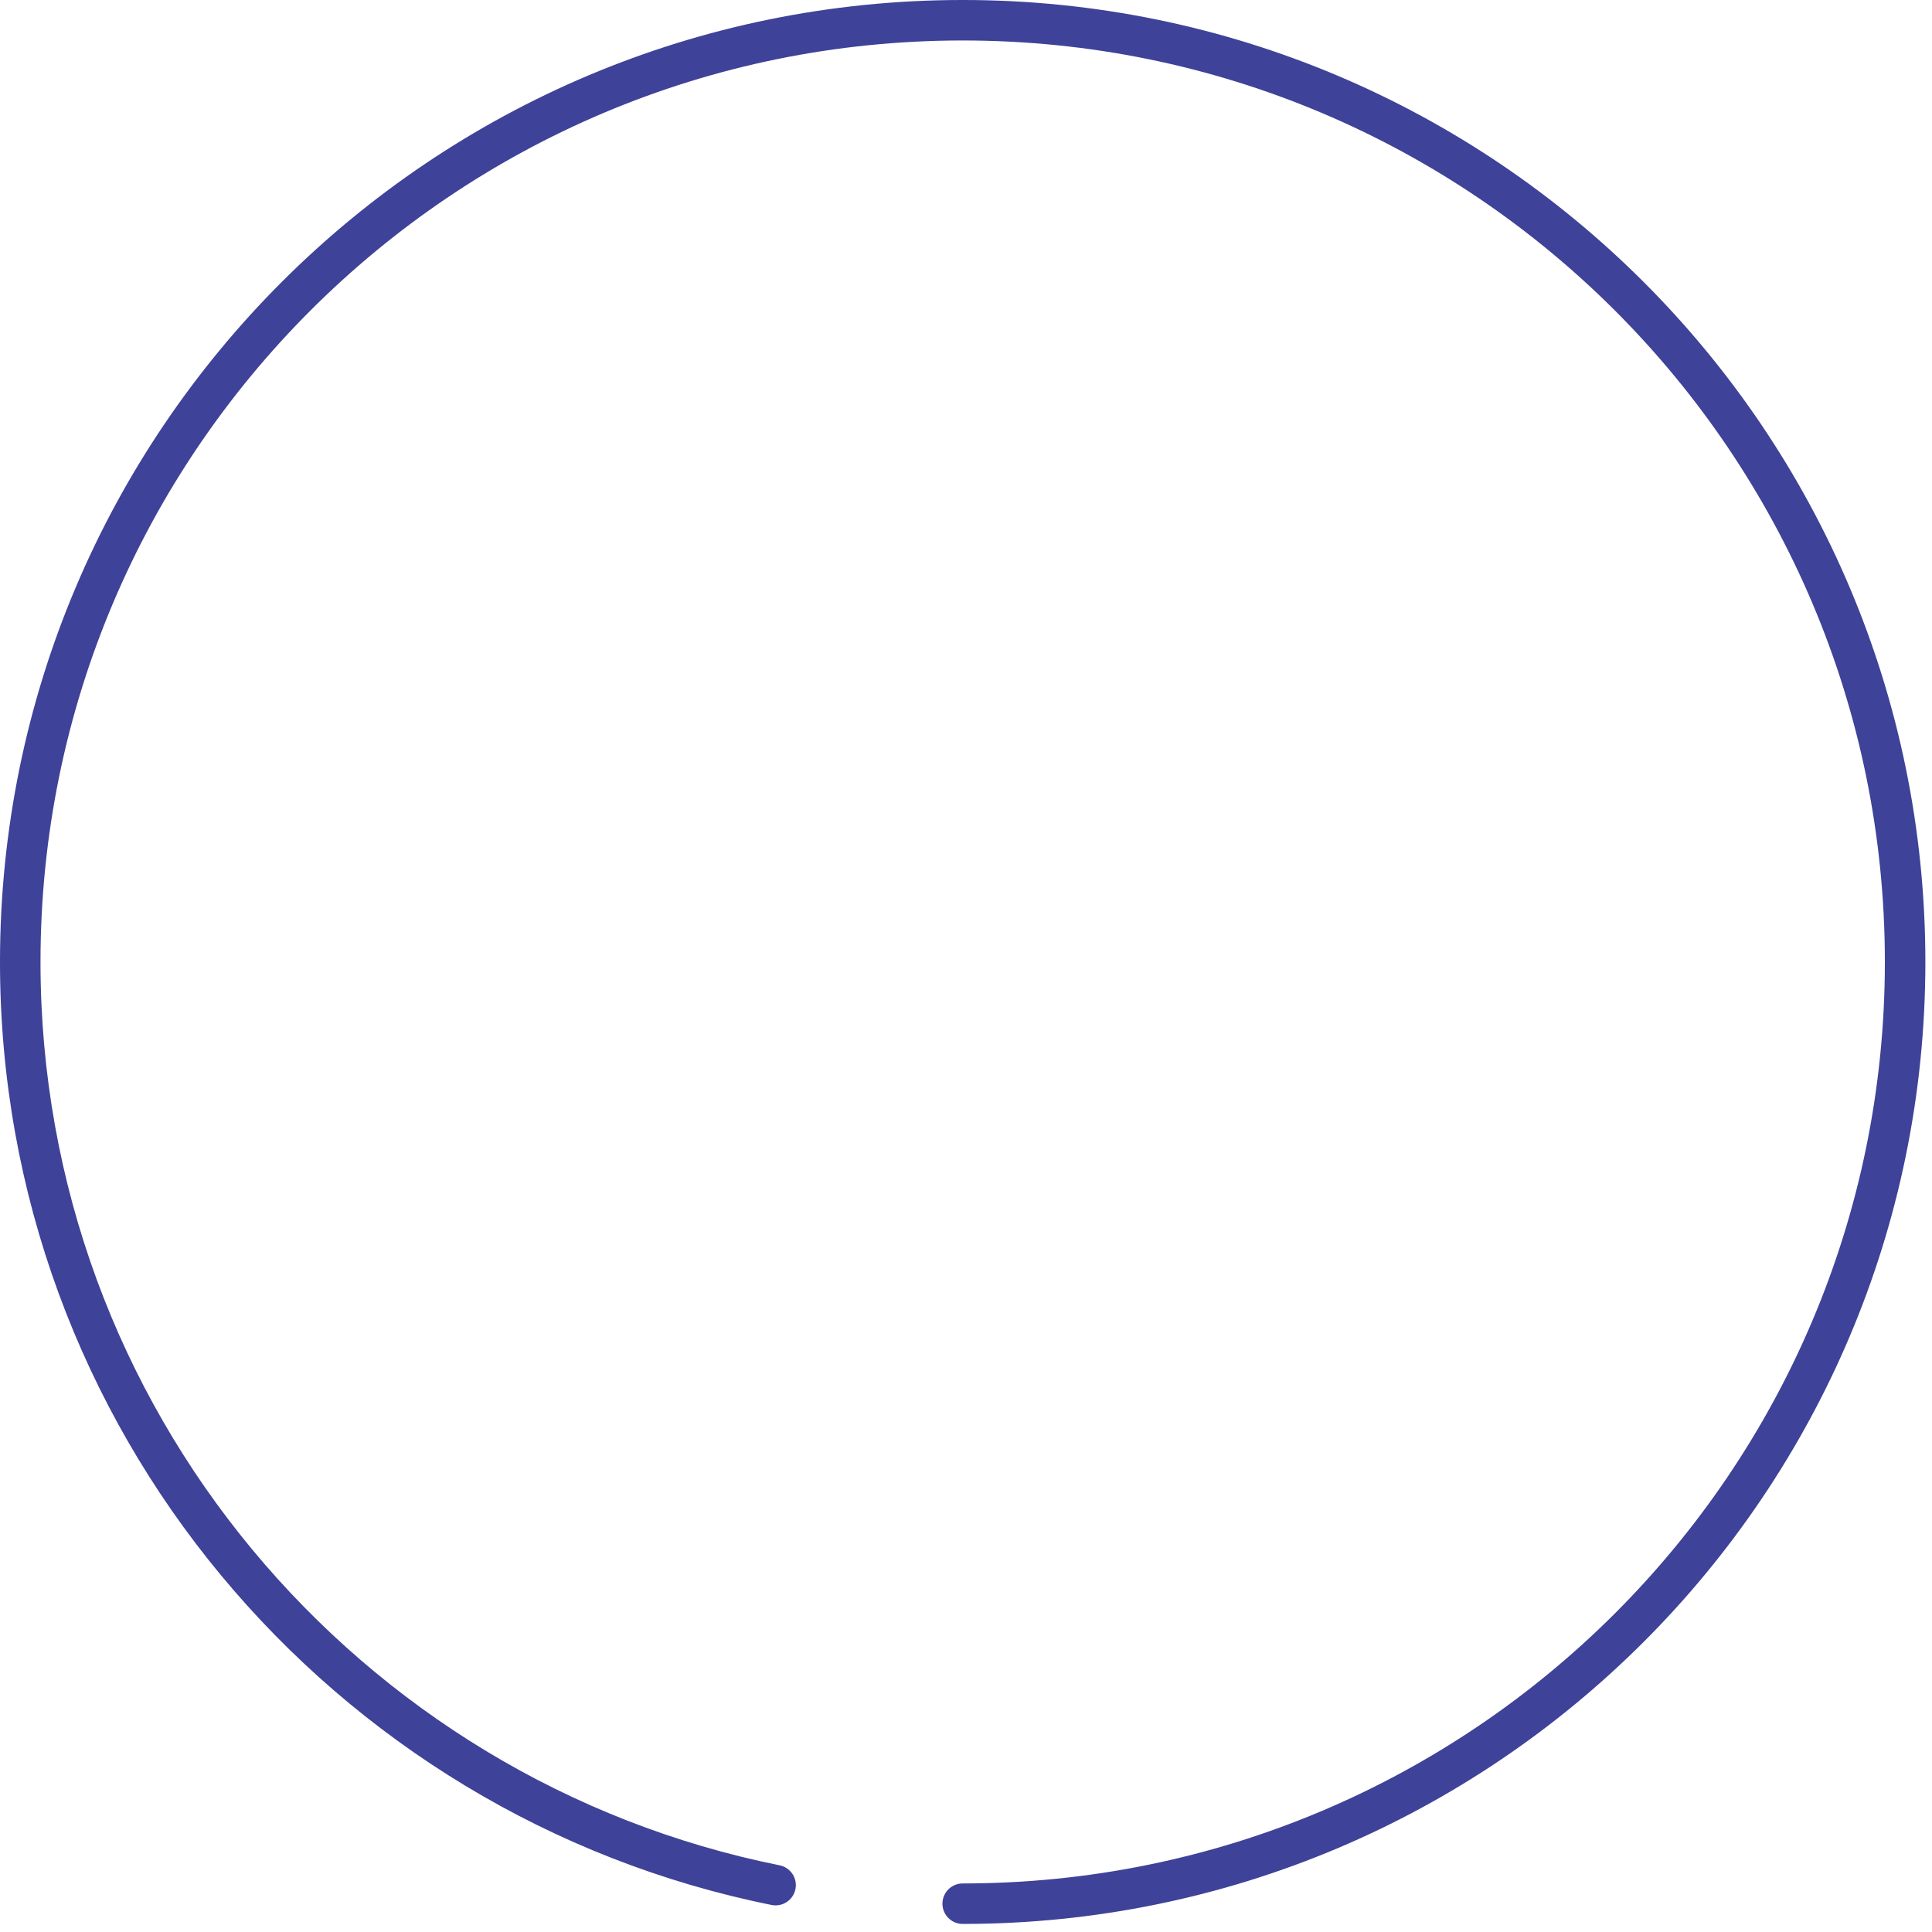
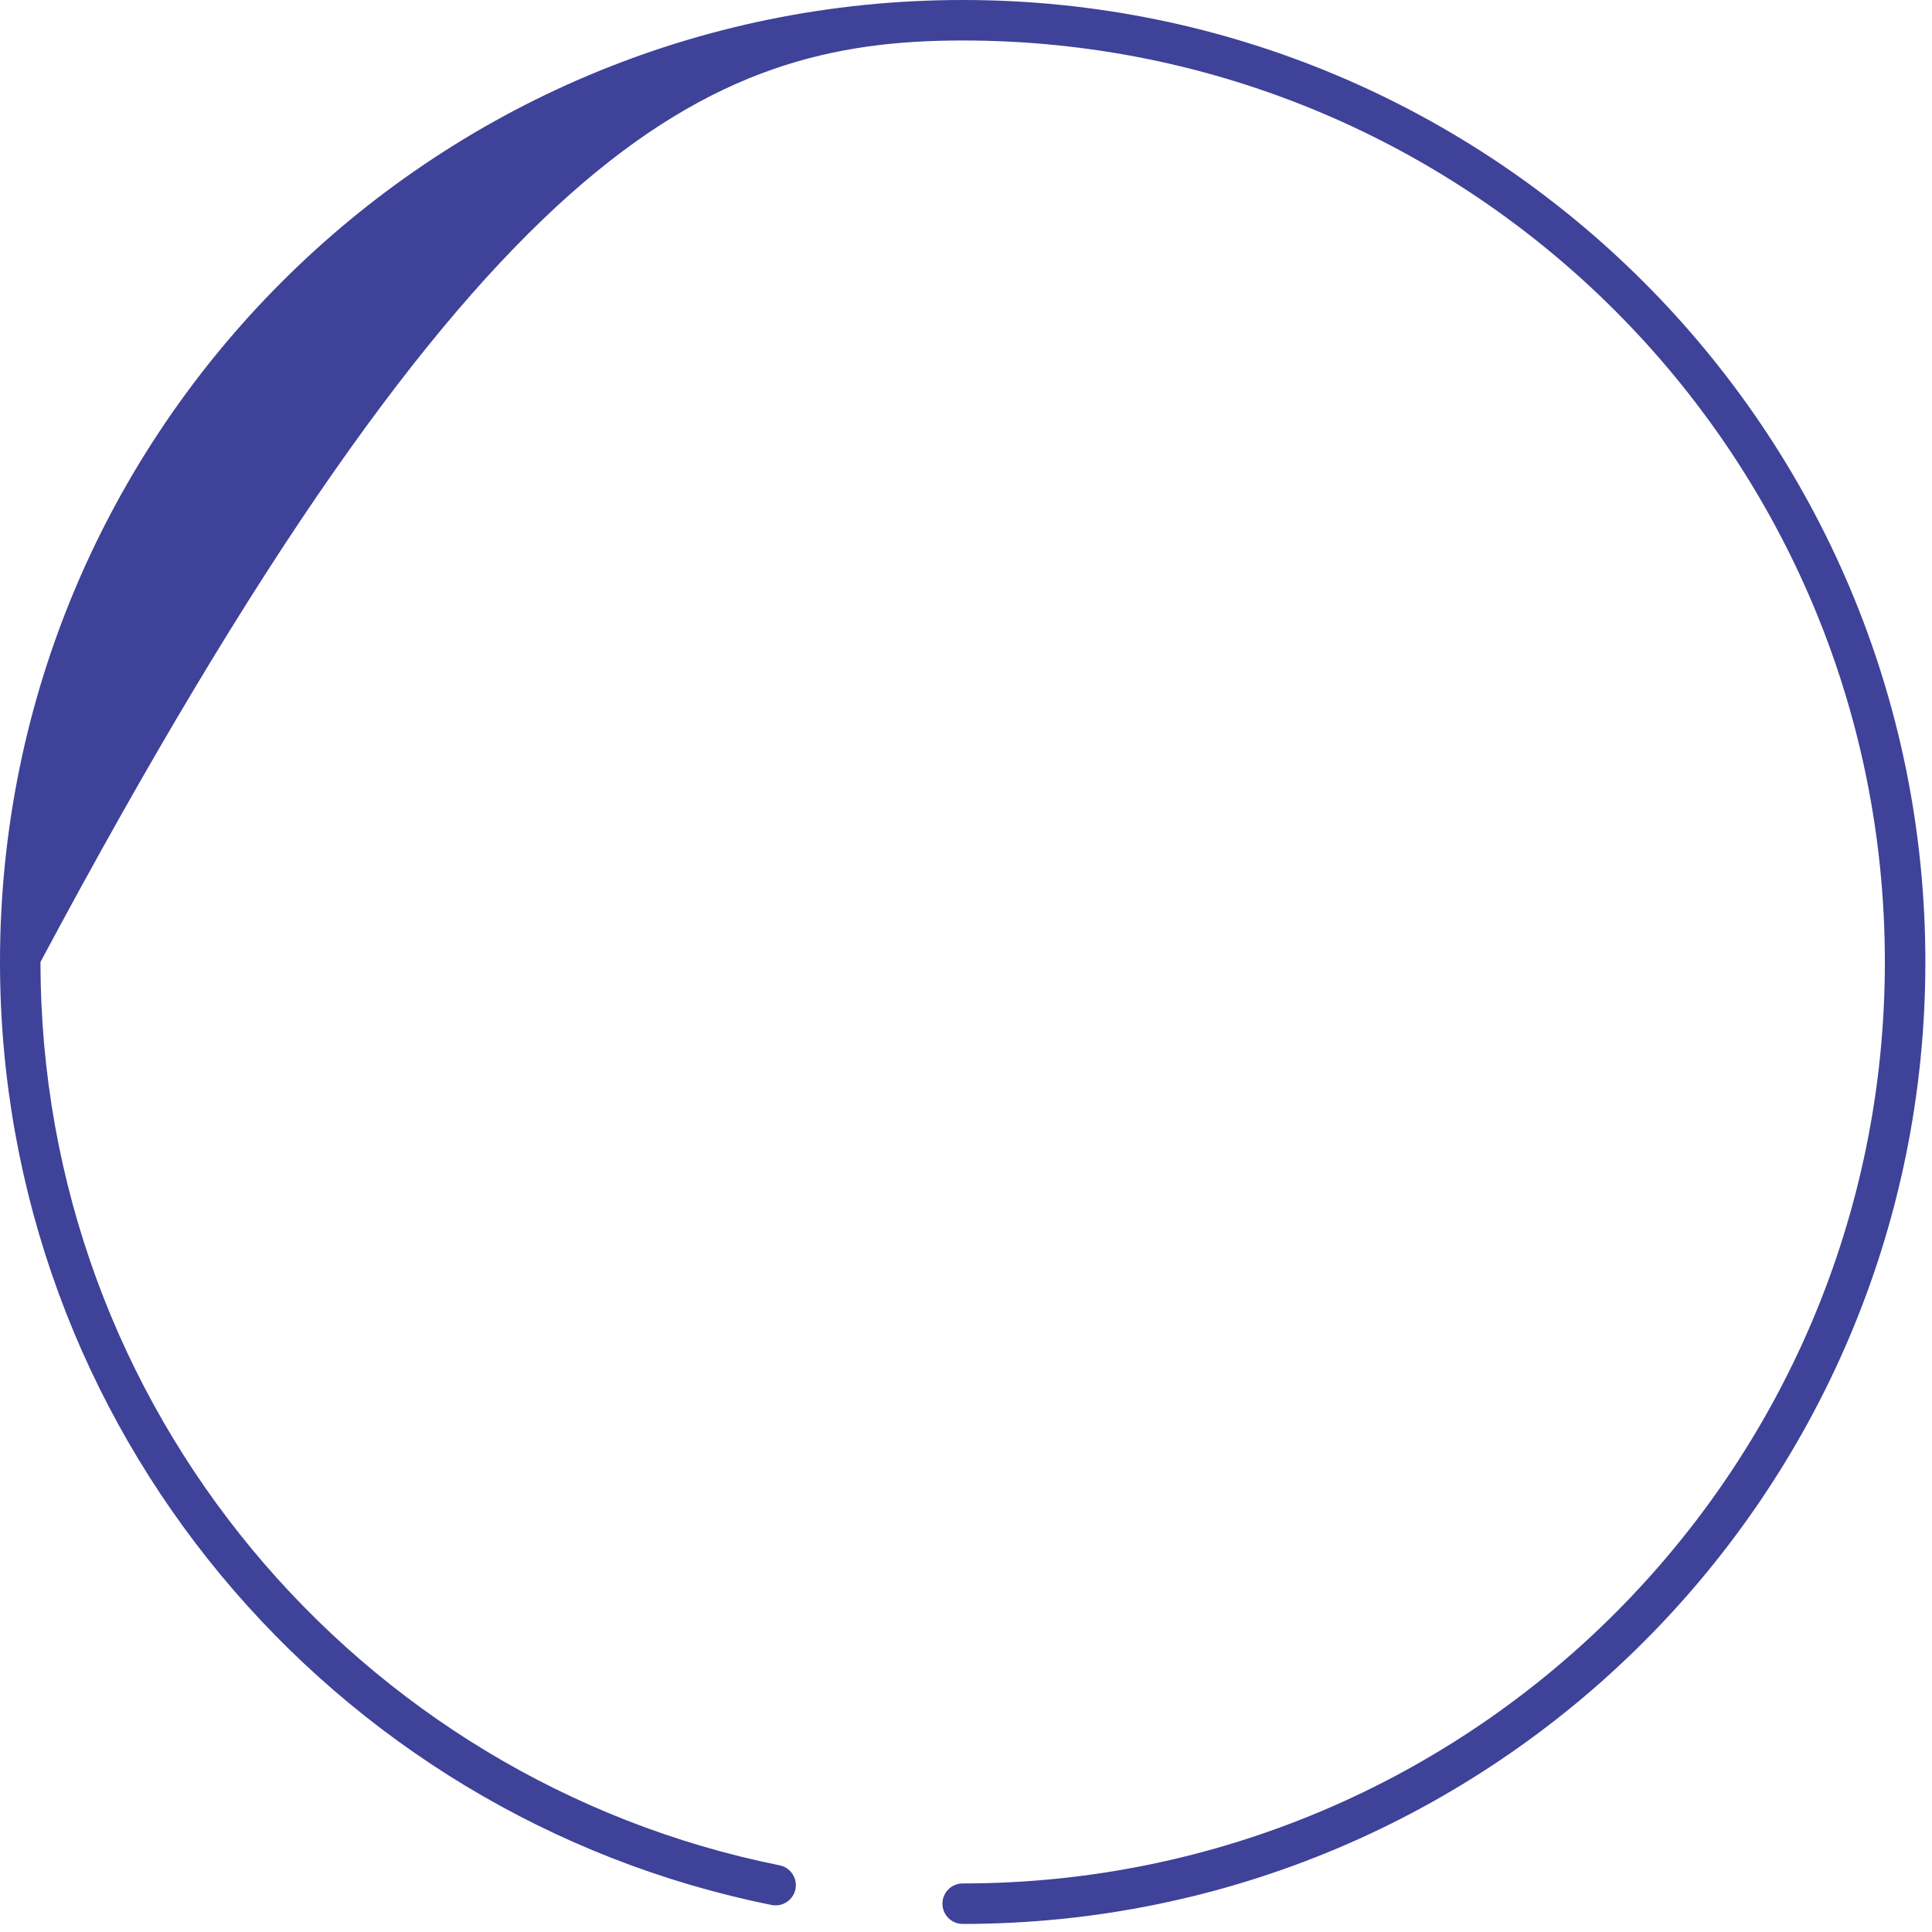
<svg xmlns="http://www.w3.org/2000/svg" fill="none" height="100%" overflow="visible" preserveAspectRatio="none" style="display: block;" viewBox="0 0 102 102" width="100%">
-   <path d="M50.825 99.437C50.234 99.437 49.756 99.915 49.756 100.505C49.756 101.095 50.234 101.574 50.825 101.574C64.857 101.574 77.57 95.887 86.764 86.698C95.96 77.511 101.651 64.808 101.65 50.787C101.651 36.766 95.96 24.062 86.764 14.875C77.57 5.686 64.857 -0.001 50.825 4.4362e-08C36.794 -0.001 24.08 5.686 14.886 14.875C5.69 24.062 -0.001 36.766 5.77286e-08 50.787C-0.001 63.081 4.376 74.366 11.654 83.15C18.932 91.936 29.116 98.234 40.736 100.573C41.315 100.689 41.879 100.315 41.995 99.737C42.112 99.158 41.737 98.595 41.158 98.479C30.032 96.239 20.276 90.207 13.301 81.788C6.327 73.368 2.139 62.572 2.138 50.787C2.139 37.349 7.586 25.193 16.398 16.386C25.212 7.58 37.377 2.137 50.825 2.137C64.273 2.137 76.438 7.58 85.252 16.386C94.064 25.193 99.511 37.349 99.512 50.787C99.511 64.225 94.064 76.38 85.252 85.188C76.438 93.993 64.273 99.436 50.825 99.437Z" fill="#3E4298" id="Vector" />
+   <path d="M50.825 99.437C50.234 99.437 49.756 99.915 49.756 100.505C49.756 101.095 50.234 101.574 50.825 101.574C64.857 101.574 77.57 95.887 86.764 86.698C95.96 77.511 101.651 64.808 101.65 50.787C101.651 36.766 95.96 24.062 86.764 14.875C77.57 5.686 64.857 -0.001 50.825 4.4362e-08C36.794 -0.001 24.08 5.686 14.886 14.875C5.69 24.062 -0.001 36.766 5.77286e-08 50.787C-0.001 63.081 4.376 74.366 11.654 83.15C18.932 91.936 29.116 98.234 40.736 100.573C41.315 100.689 41.879 100.315 41.995 99.737C42.112 99.158 41.737 98.595 41.158 98.479C30.032 96.239 20.276 90.207 13.301 81.788C6.327 73.368 2.139 62.572 2.138 50.787C25.212 7.58 37.377 2.137 50.825 2.137C64.273 2.137 76.438 7.58 85.252 16.386C94.064 25.193 99.511 37.349 99.512 50.787C99.511 64.225 94.064 76.38 85.252 85.188C76.438 93.993 64.273 99.436 50.825 99.437Z" fill="#3E4298" id="Vector" />
</svg>